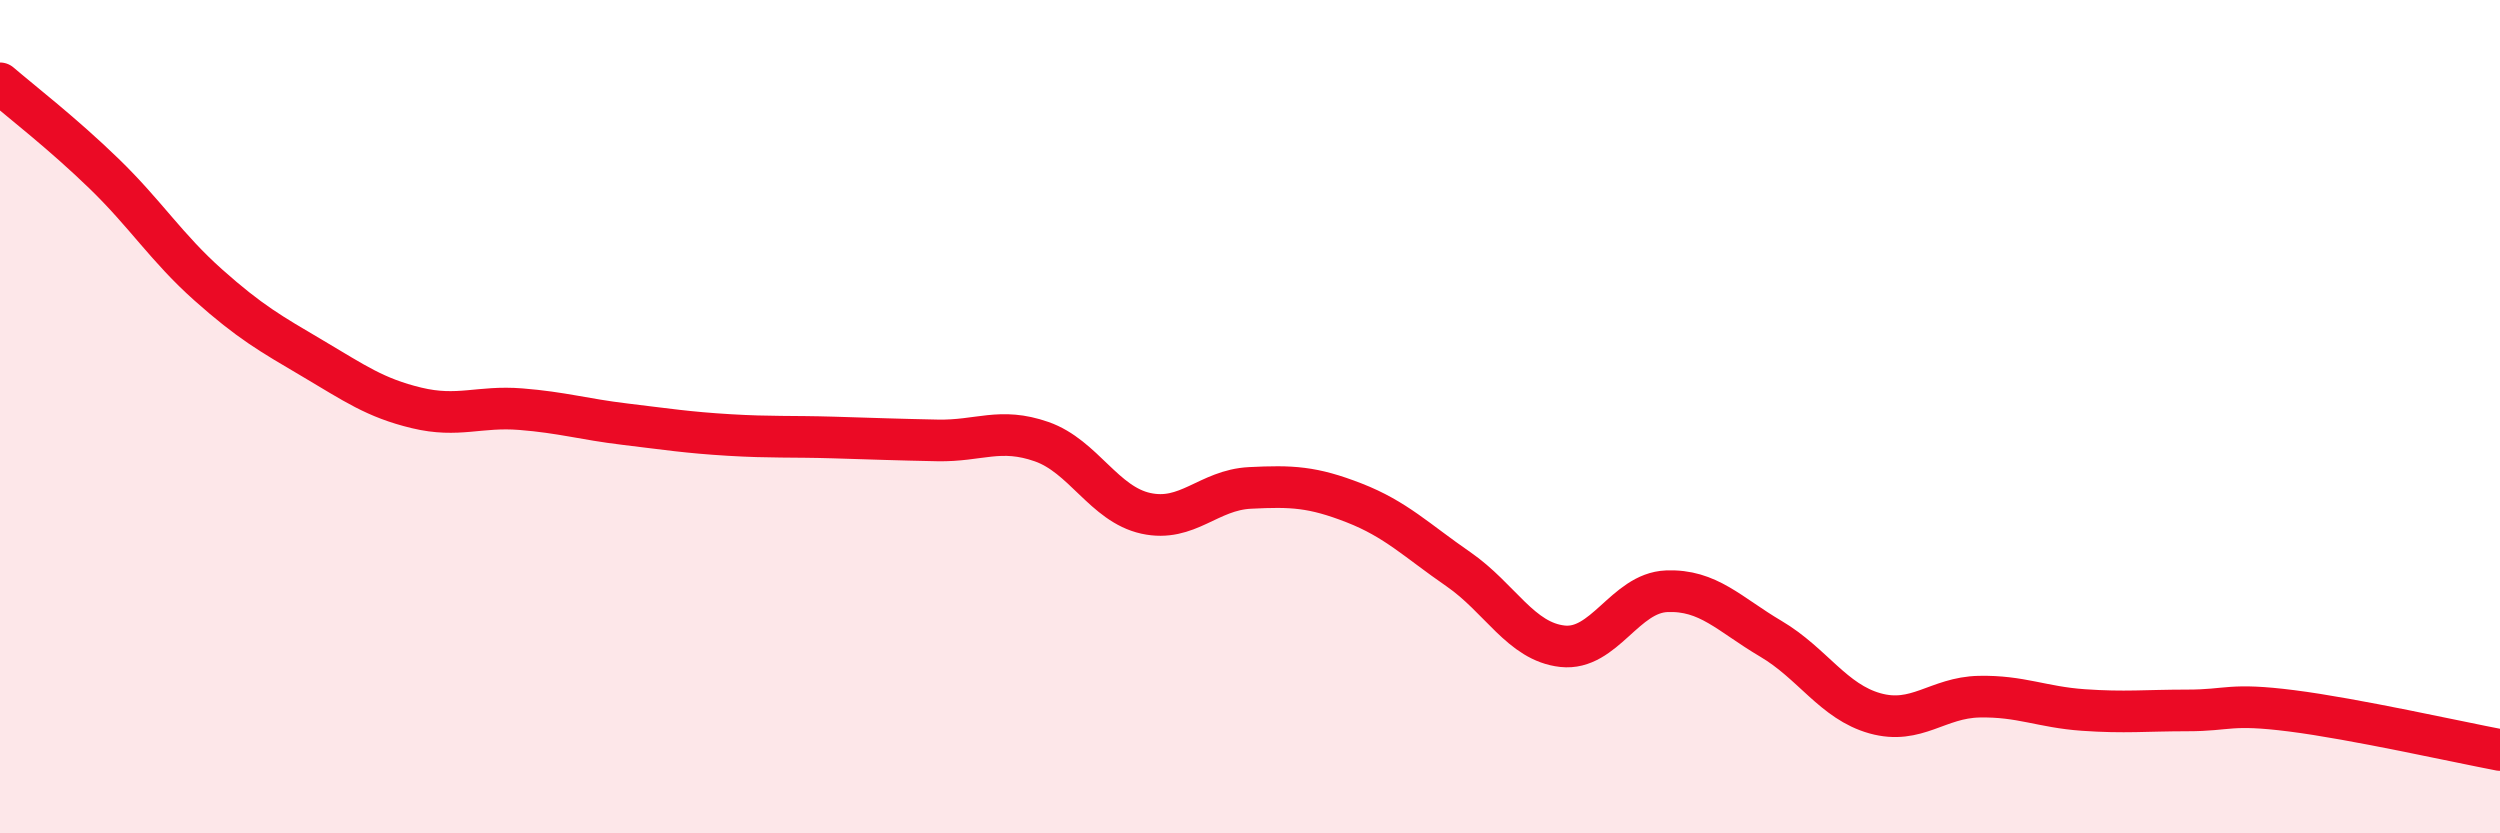
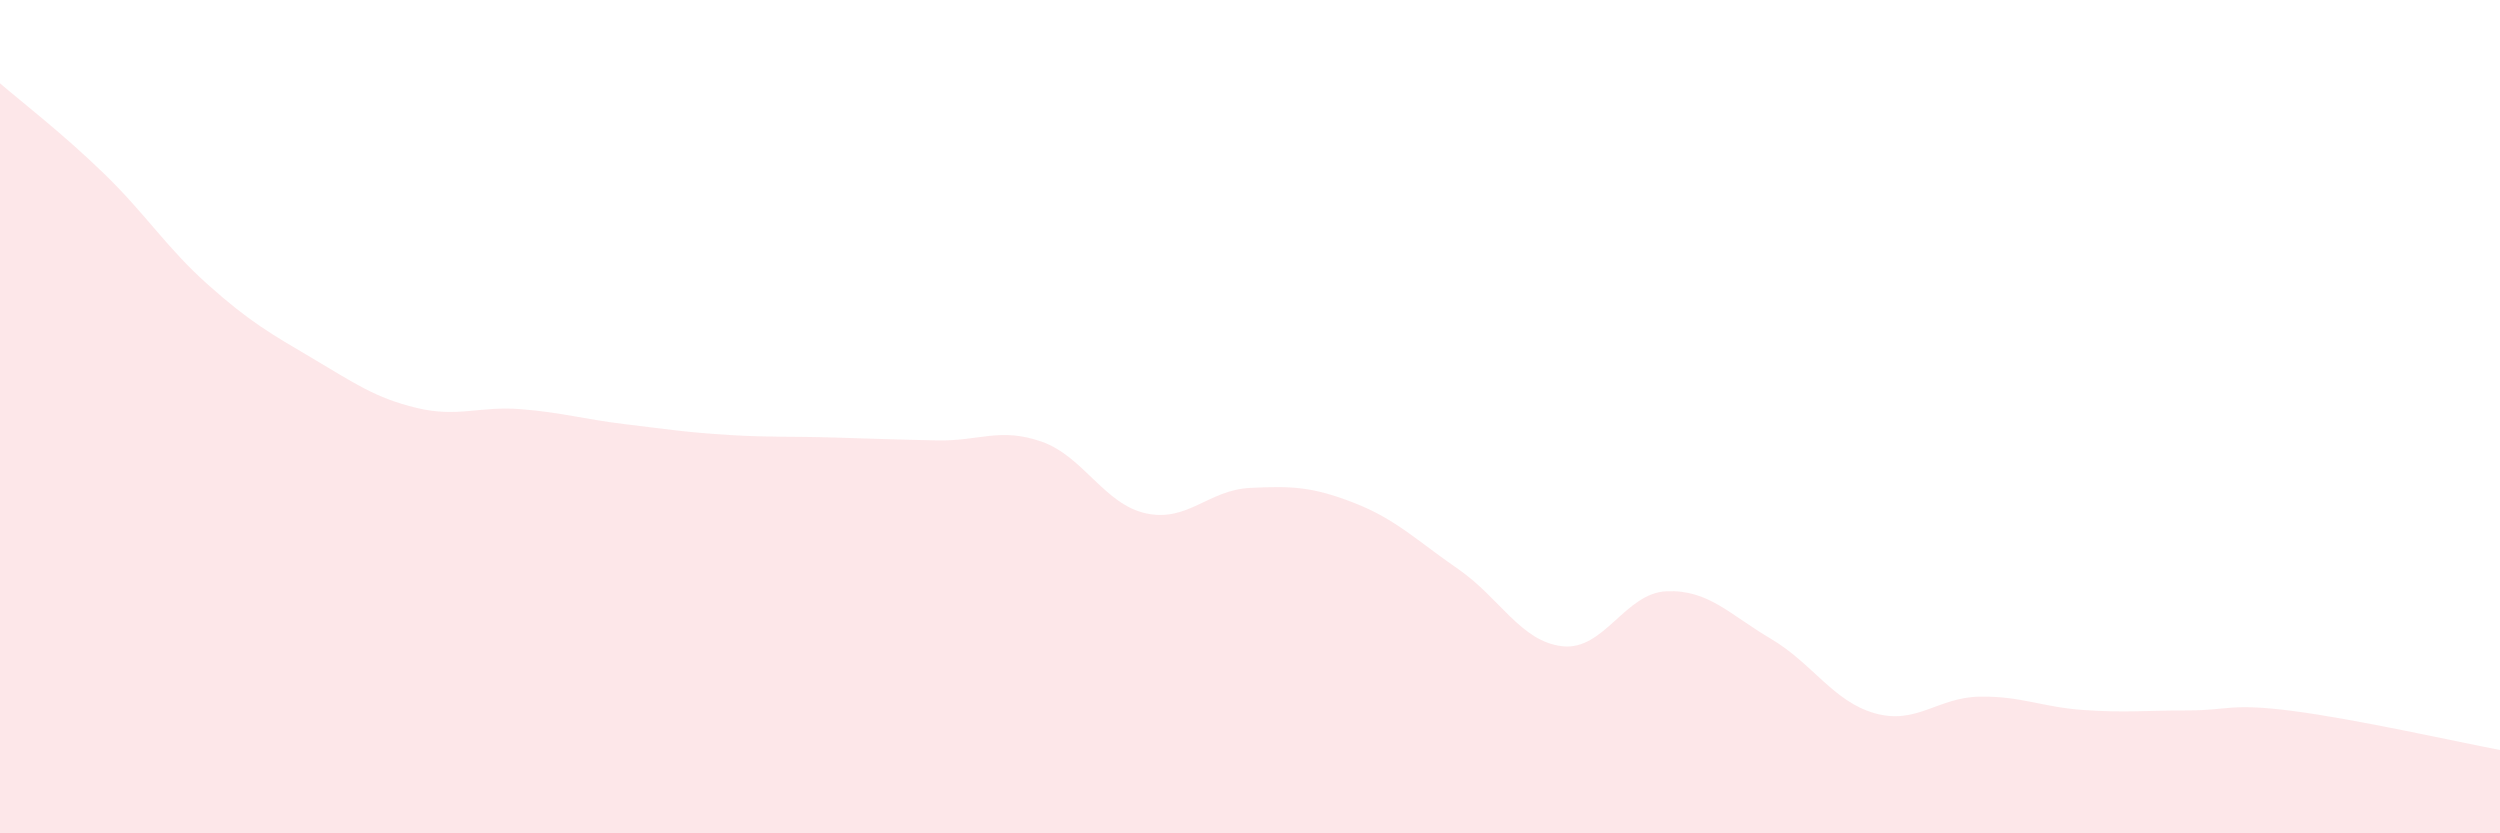
<svg xmlns="http://www.w3.org/2000/svg" width="60" height="20" viewBox="0 0 60 20">
  <path d="M 0,2 C 0.5,2.43 1.5,3.2 2.5,4.17 C 3.5,5.14 4,5.95 5,6.84 C 6,7.73 6.5,8.01 7.5,8.6 C 8.5,9.19 9,9.55 10,9.79 C 11,10.03 11.5,9.74 12.5,9.82 C 13.5,9.9 14,10.06 15,10.18 C 16,10.3 16.5,10.38 17.5,10.44 C 18.5,10.5 19,10.47 20,10.5 C 21,10.53 21.5,10.55 22.5,10.57 C 23.5,10.59 24,10.25 25,10.6 C 26,10.95 26.5,12.1 27.5,12.32 C 28.5,12.54 29,11.76 30,11.71 C 31,11.66 31.5,11.68 32.5,12.07 C 33.5,12.46 34,12.97 35,13.66 C 36,14.35 36.5,15.4 37.5,15.51 C 38.5,15.62 39,14.23 40,14.19 C 41,14.15 41.5,14.74 42.5,15.33 C 43.5,15.92 44,16.84 45,17.12 C 46,17.4 46.5,16.74 47.5,16.72 C 48.5,16.7 49,16.97 50,17.04 C 51,17.11 51.5,17.05 52.5,17.05 C 53.5,17.05 53.5,16.87 55,17.06 C 56.5,17.25 59,17.81 60,18L60 20L0 20Z" fill="#EB0A25" opacity="0.1" stroke-linecap="round" stroke-linejoin="round" />
-   <path d="M 0,2 C 0.5,2.43 1.5,3.2 2.5,4.17 C 3.5,5.14 4,5.95 5,6.84 C 6,7.73 6.5,8.01 7.5,8.6 C 8.5,9.19 9,9.55 10,9.79 C 11,10.03 11.5,9.74 12.5,9.82 C 13.5,9.9 14,10.06 15,10.18 C 16,10.3 16.5,10.38 17.5,10.44 C 18.5,10.5 19,10.47 20,10.5 C 21,10.53 21.5,10.55 22.5,10.57 C 23.5,10.59 24,10.25 25,10.6 C 26,10.95 26.5,12.1 27.5,12.32 C 28.5,12.54 29,11.76 30,11.71 C 31,11.66 31.5,11.68 32.5,12.07 C 33.5,12.46 34,12.97 35,13.66 C 36,14.35 36.5,15.4 37.5,15.51 C 38.5,15.62 39,14.23 40,14.19 C 41,14.15 41.5,14.74 42.5,15.33 C 43.5,15.92 44,16.84 45,17.12 C 46,17.4 46.5,16.74 47.5,16.72 C 48.5,16.7 49,16.97 50,17.04 C 51,17.11 51.5,17.05 52.5,17.05 C 53.5,17.05 53.5,16.87 55,17.06 C 56.5,17.25 59,17.81 60,18" stroke="#EB0A25" stroke-width="1" fill="none" stroke-linecap="round" stroke-linejoin="round" />
</svg>